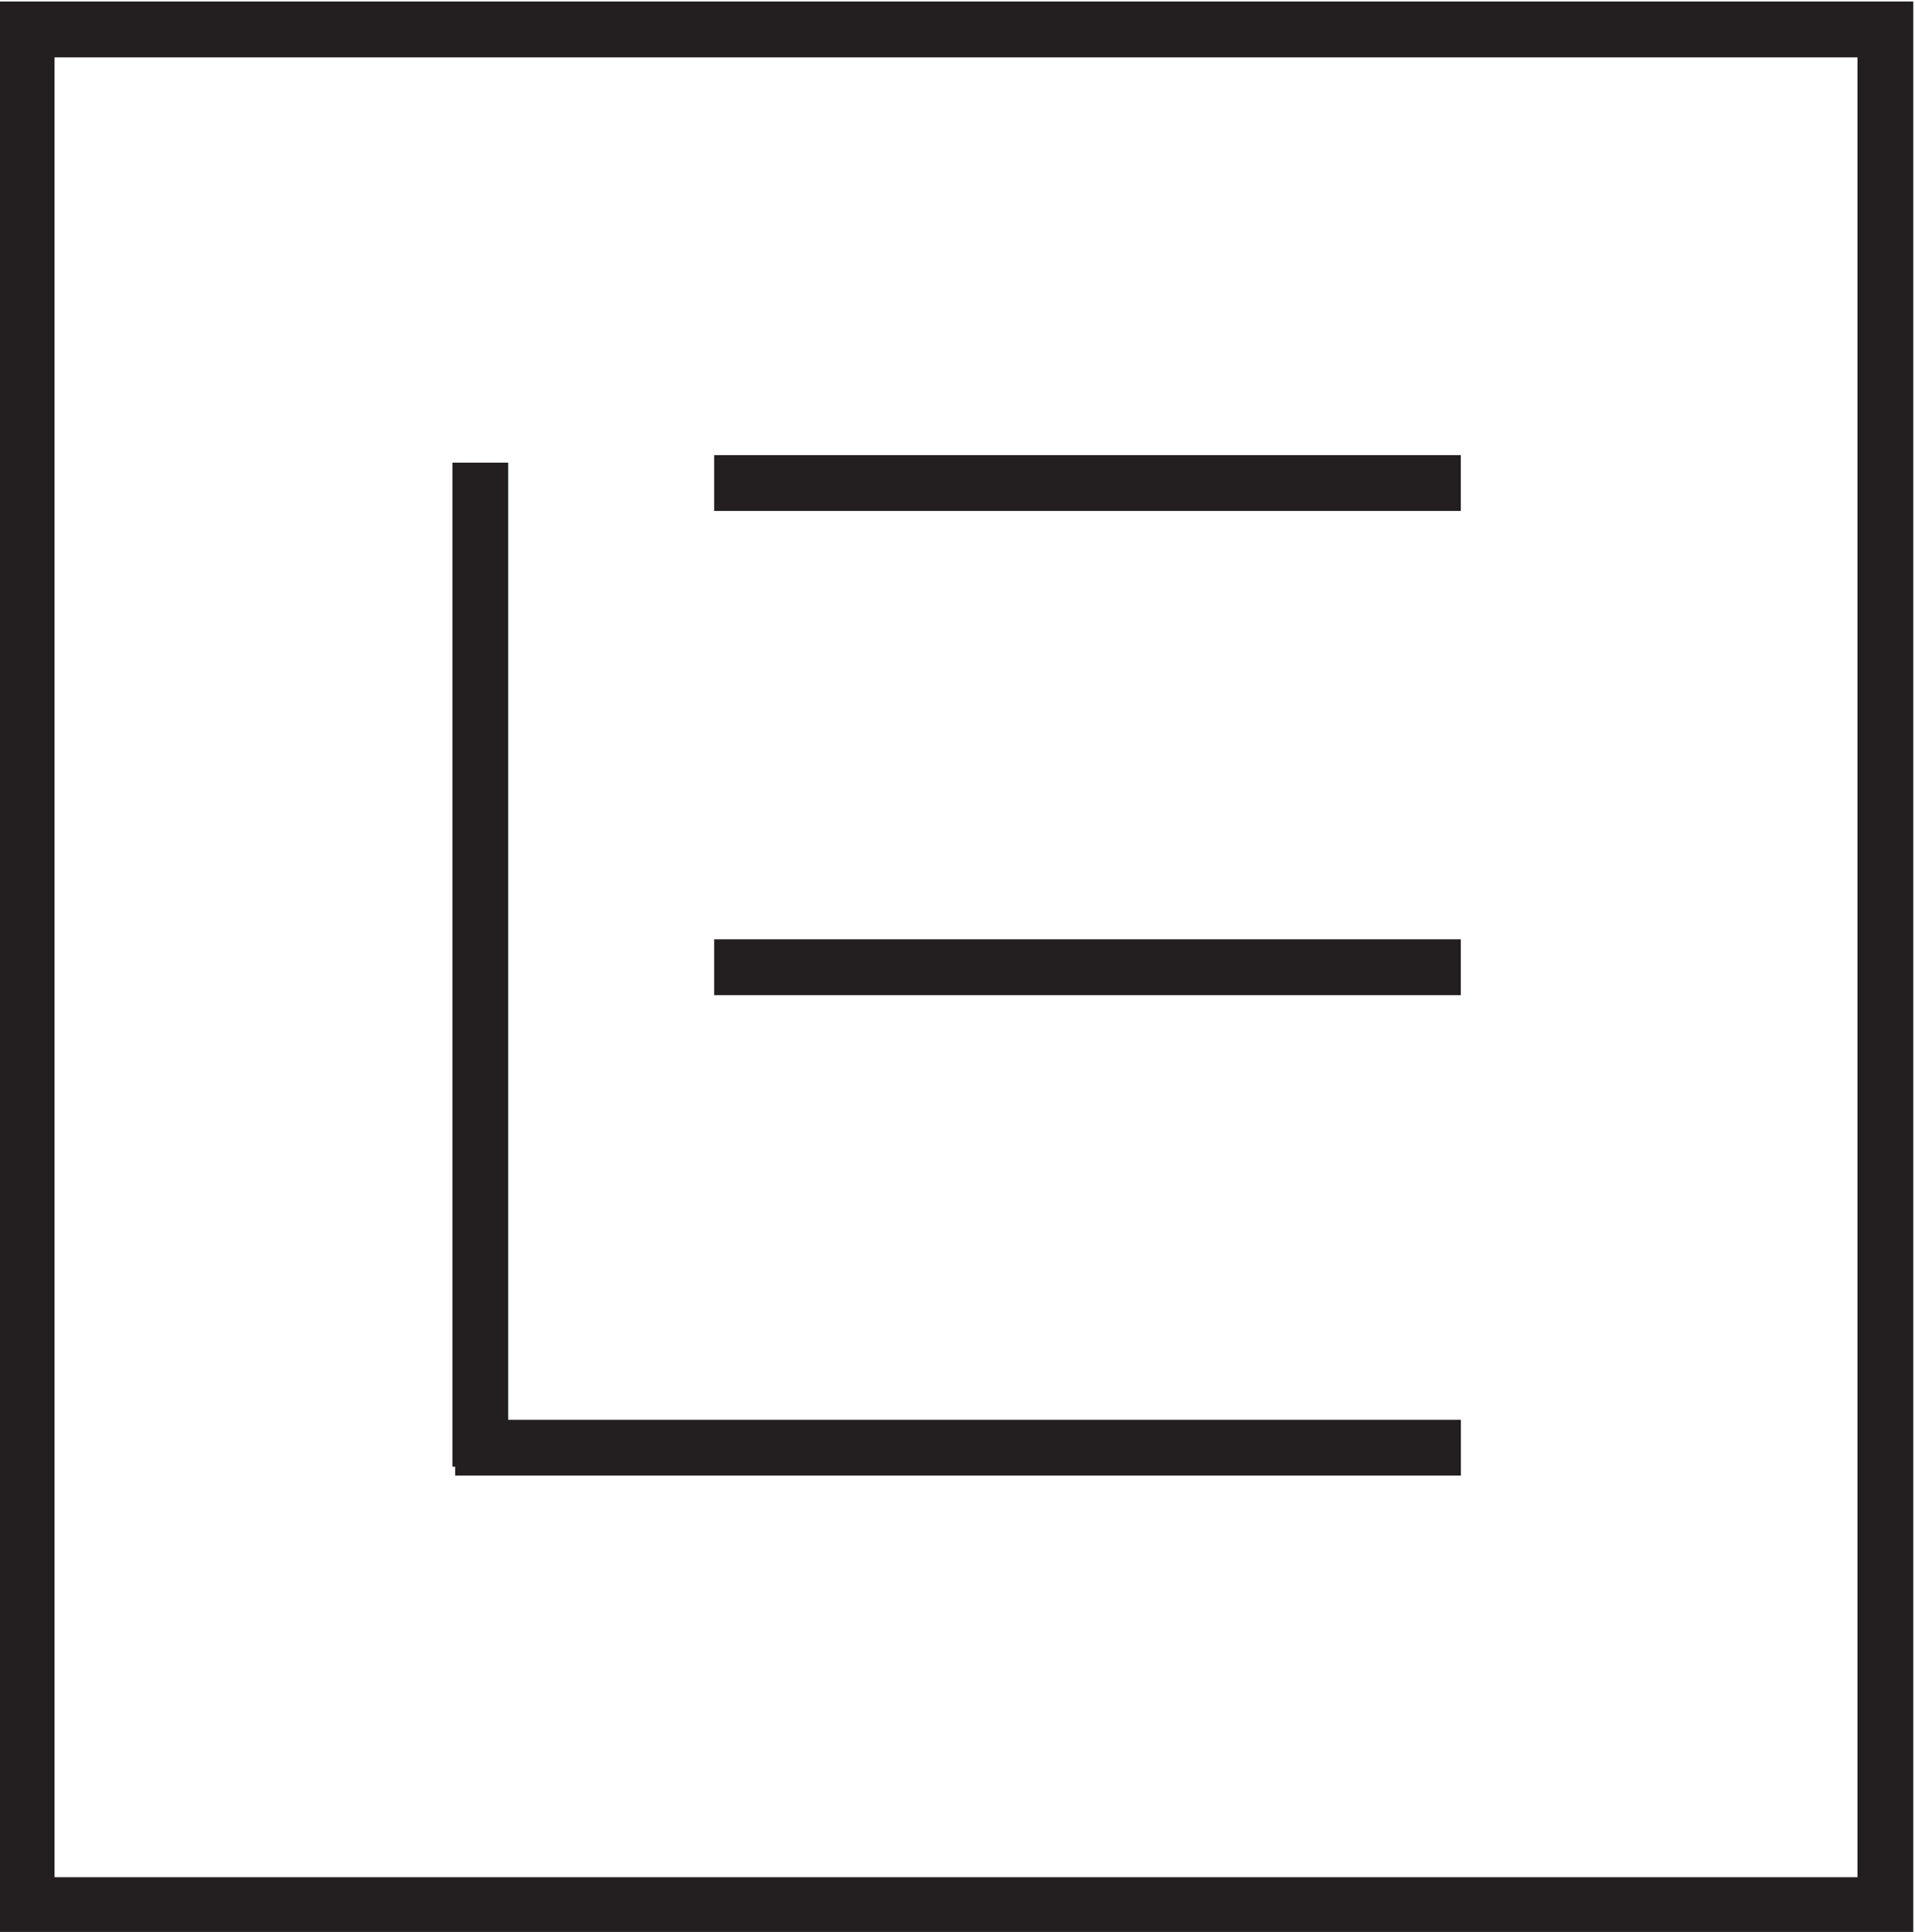
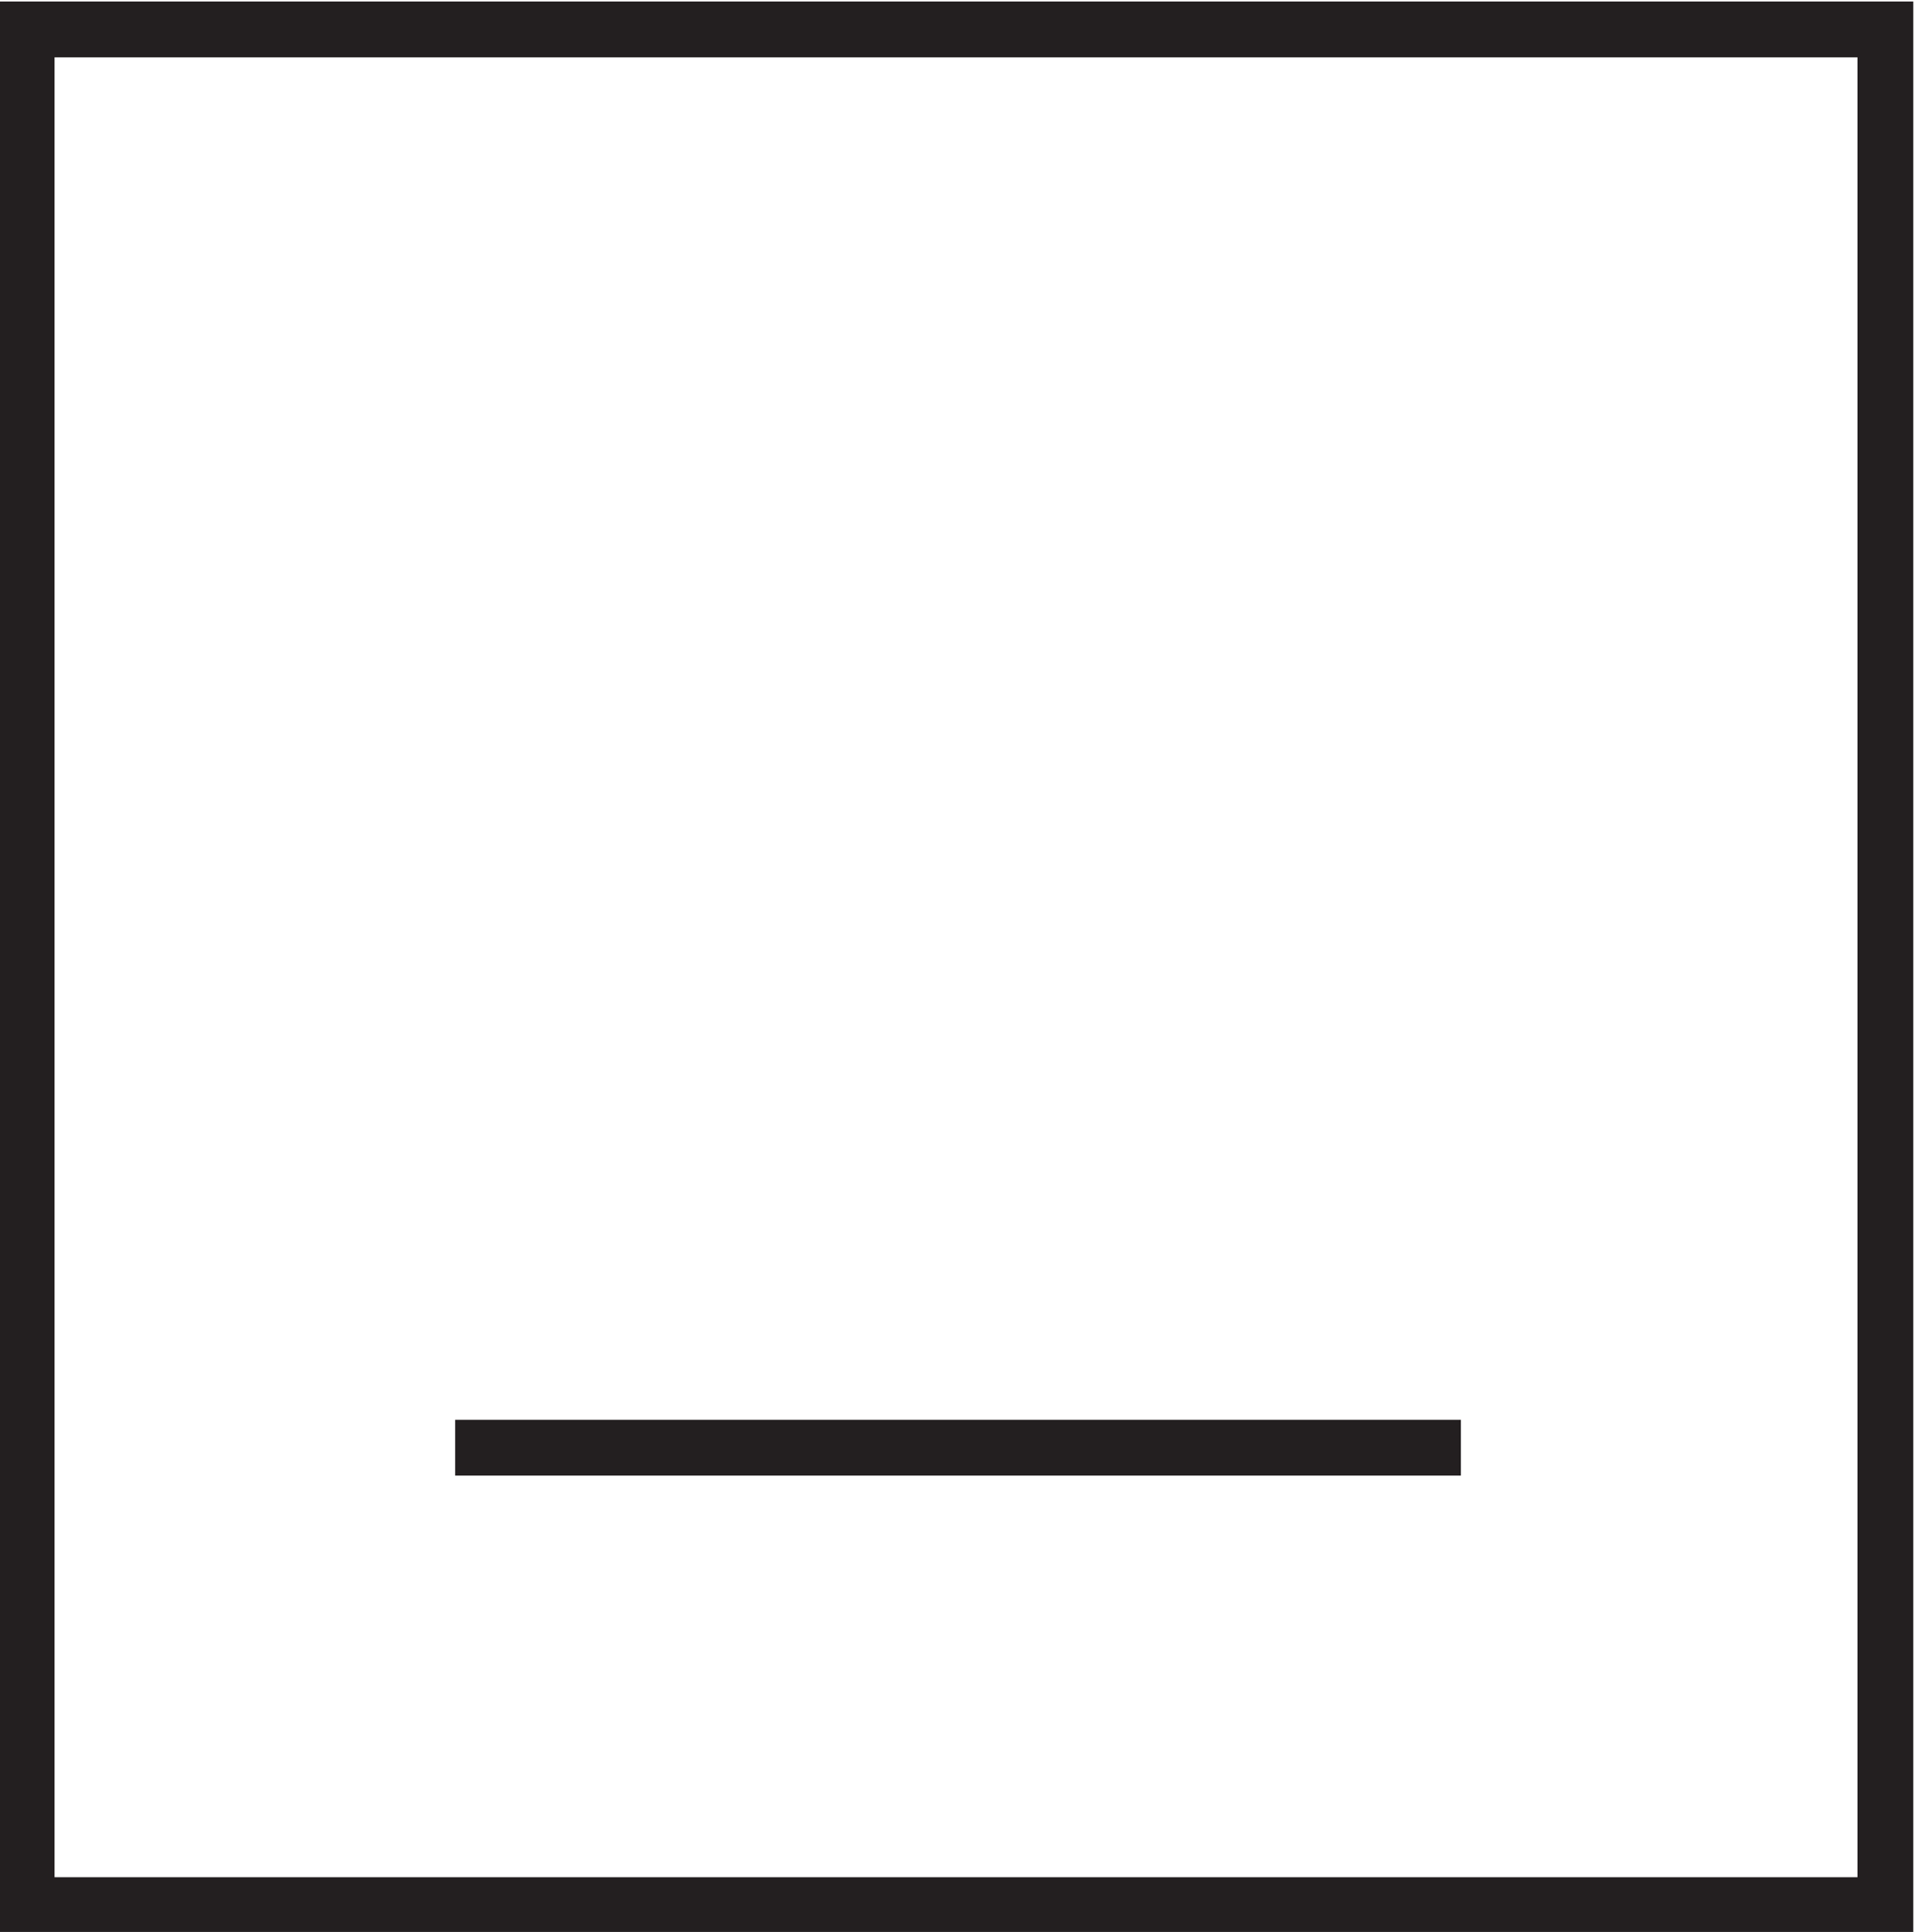
<svg xmlns="http://www.w3.org/2000/svg" xmlns:ns1="http://www.inkscape.org/namespaces/inkscape" xmlns:ns2="http://sodipodi.sourceforge.net/DTD/sodipodi-0.dtd" viewBox="0 0 34.308 34.609" height="34.609" width="34.308" xml:space="preserve" id="svg2" version="1.1" ns1:version="0.91 r13725" ns2:docname="interiors-icon.svg">
  <ns2:namedview pagecolor="#ffffff" bordercolor="#666666" borderopacity="1" objecttolerance="10" gridtolerance="10" guidetolerance="10" ns1:pageopacity="0" ns1:pageshadow="2" ns1:window-width="1920" ns1:window-height="1017" id="namedview4153" showgrid="false" ns1:zoom="3.0649702" ns1:cx="-48.296181" ns1:cy="29.602573" ns1:window-x="1272" ns1:window-y="-8" ns1:window-maximized="1" ns1:current-layer="g10" fit-margin-top="0" fit-margin-left="0" fit-margin-right="0" fit-margin-bottom="0" />
  <defs id="defs6" />
  <g transform="matrix(1.333,0,0,-1.333,-90.565,108.944)" id="g10">
    <g id="g4155">
      <path d="m 93.28,56.126 -24.981,0 0,25.207 24.981,0 z" style="fill:none;stroke:#231f20;stroke-width:0.75;stroke-linecap:butt;stroke-linejoin:miter;stroke-miterlimit:10;stroke-dasharray:none;stroke-opacity:1" id="path12" ns1:connector-curvature="0" />
      <g id="g14" transform="translate(74.396,75.511)">
-         <path d="M 0,0 0,-13.493" style="fill:none;stroke:#231f20;stroke-width:0.75;stroke-linecap:butt;stroke-linejoin:miter;stroke-miterlimit:10;stroke-dasharray:none;stroke-opacity:1" id="path16" ns1:connector-curvature="0" />
-       </g>
+         </g>
      <g id="g18" transform="translate(77.539,75.237)">
-         <path d="M 0,0 10.035,0" style="fill:none;stroke:#231f20;stroke-width:0.75;stroke-linecap:butt;stroke-linejoin:miter;stroke-miterlimit:10;stroke-dasharray:none;stroke-opacity:1" id="path20" ns1:connector-curvature="0" />
-       </g>
+         </g>
      <g id="g22" transform="translate(77.539,68.73)">
-         <path d="M 0,0 10.035,0" style="fill:none;stroke:#231f20;stroke-width:0.75;stroke-linecap:butt;stroke-linejoin:miter;stroke-miterlimit:10;stroke-dasharray:none;stroke-opacity:1" id="path24" ns1:connector-curvature="0" />
-       </g>
+         </g>
      <g id="g26" transform="translate(74.058,62.273)">
        <path d="M 0,0 13.517,0" style="fill:none;stroke:#231f20;stroke-width:0.75;stroke-linecap:butt;stroke-linejoin:miter;stroke-miterlimit:10;stroke-dasharray:none;stroke-opacity:1" id="path28" ns1:connector-curvature="0" />
      </g>
    </g>
  </g>
</svg>